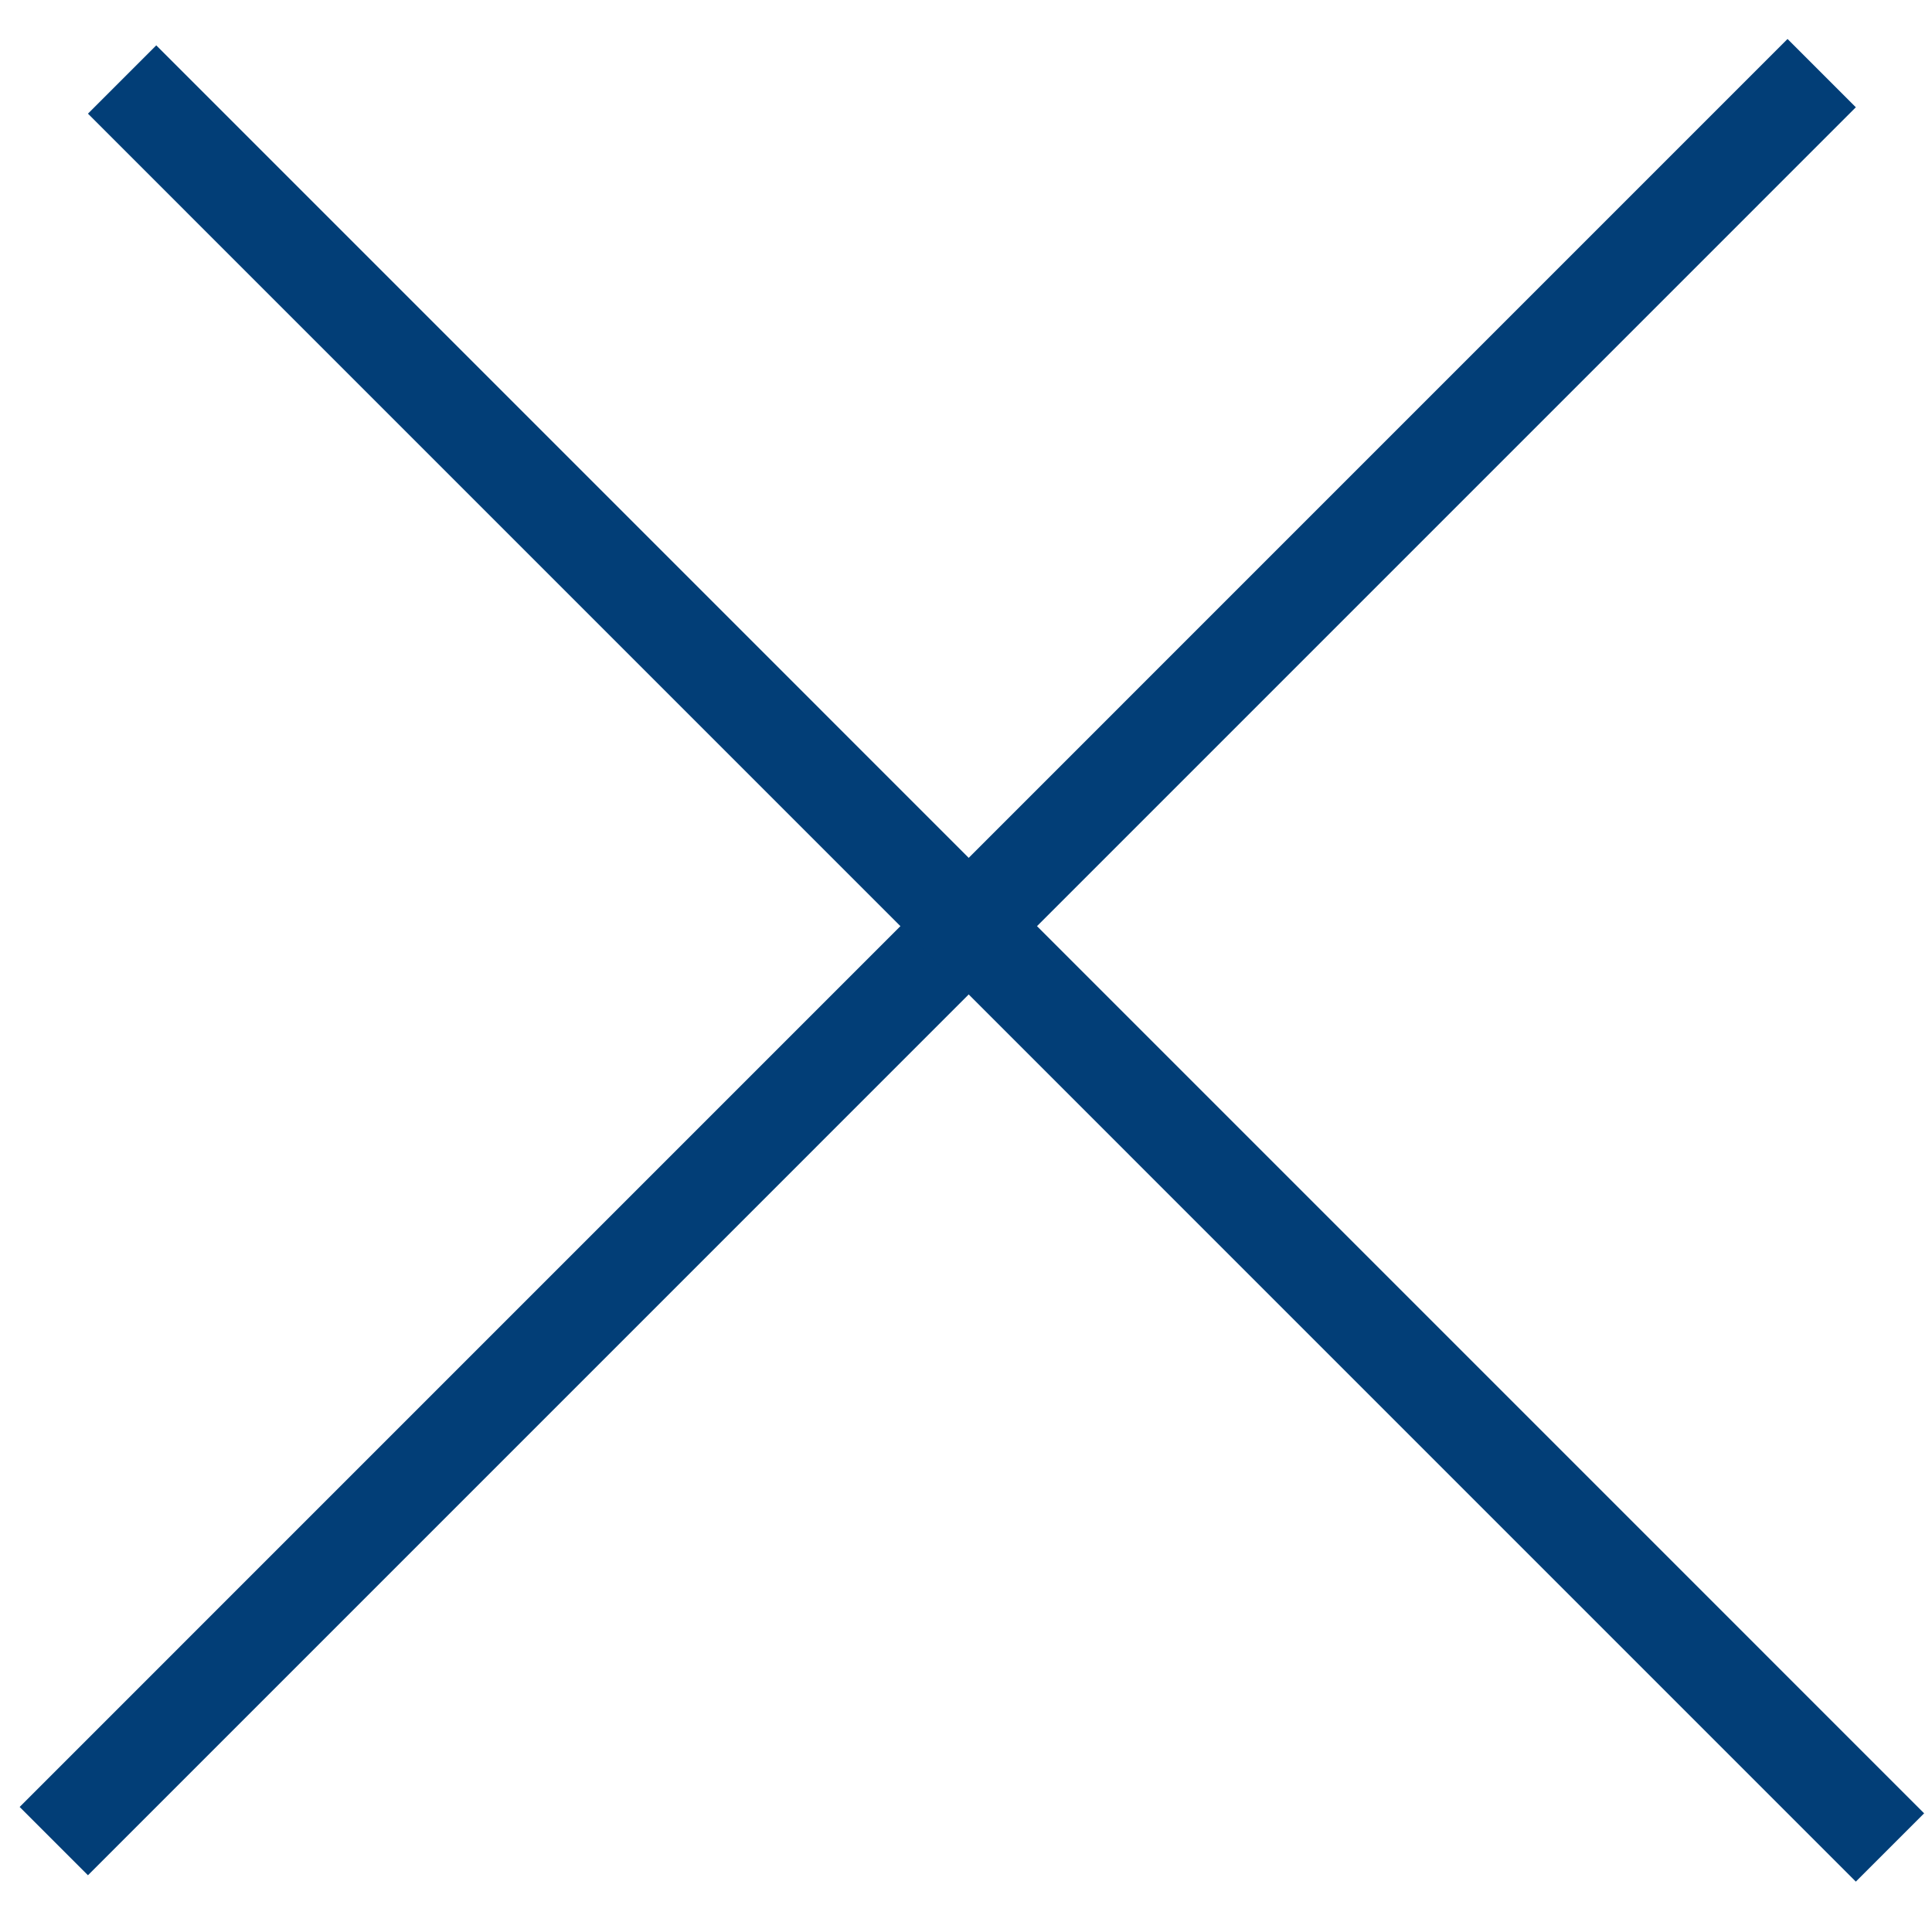
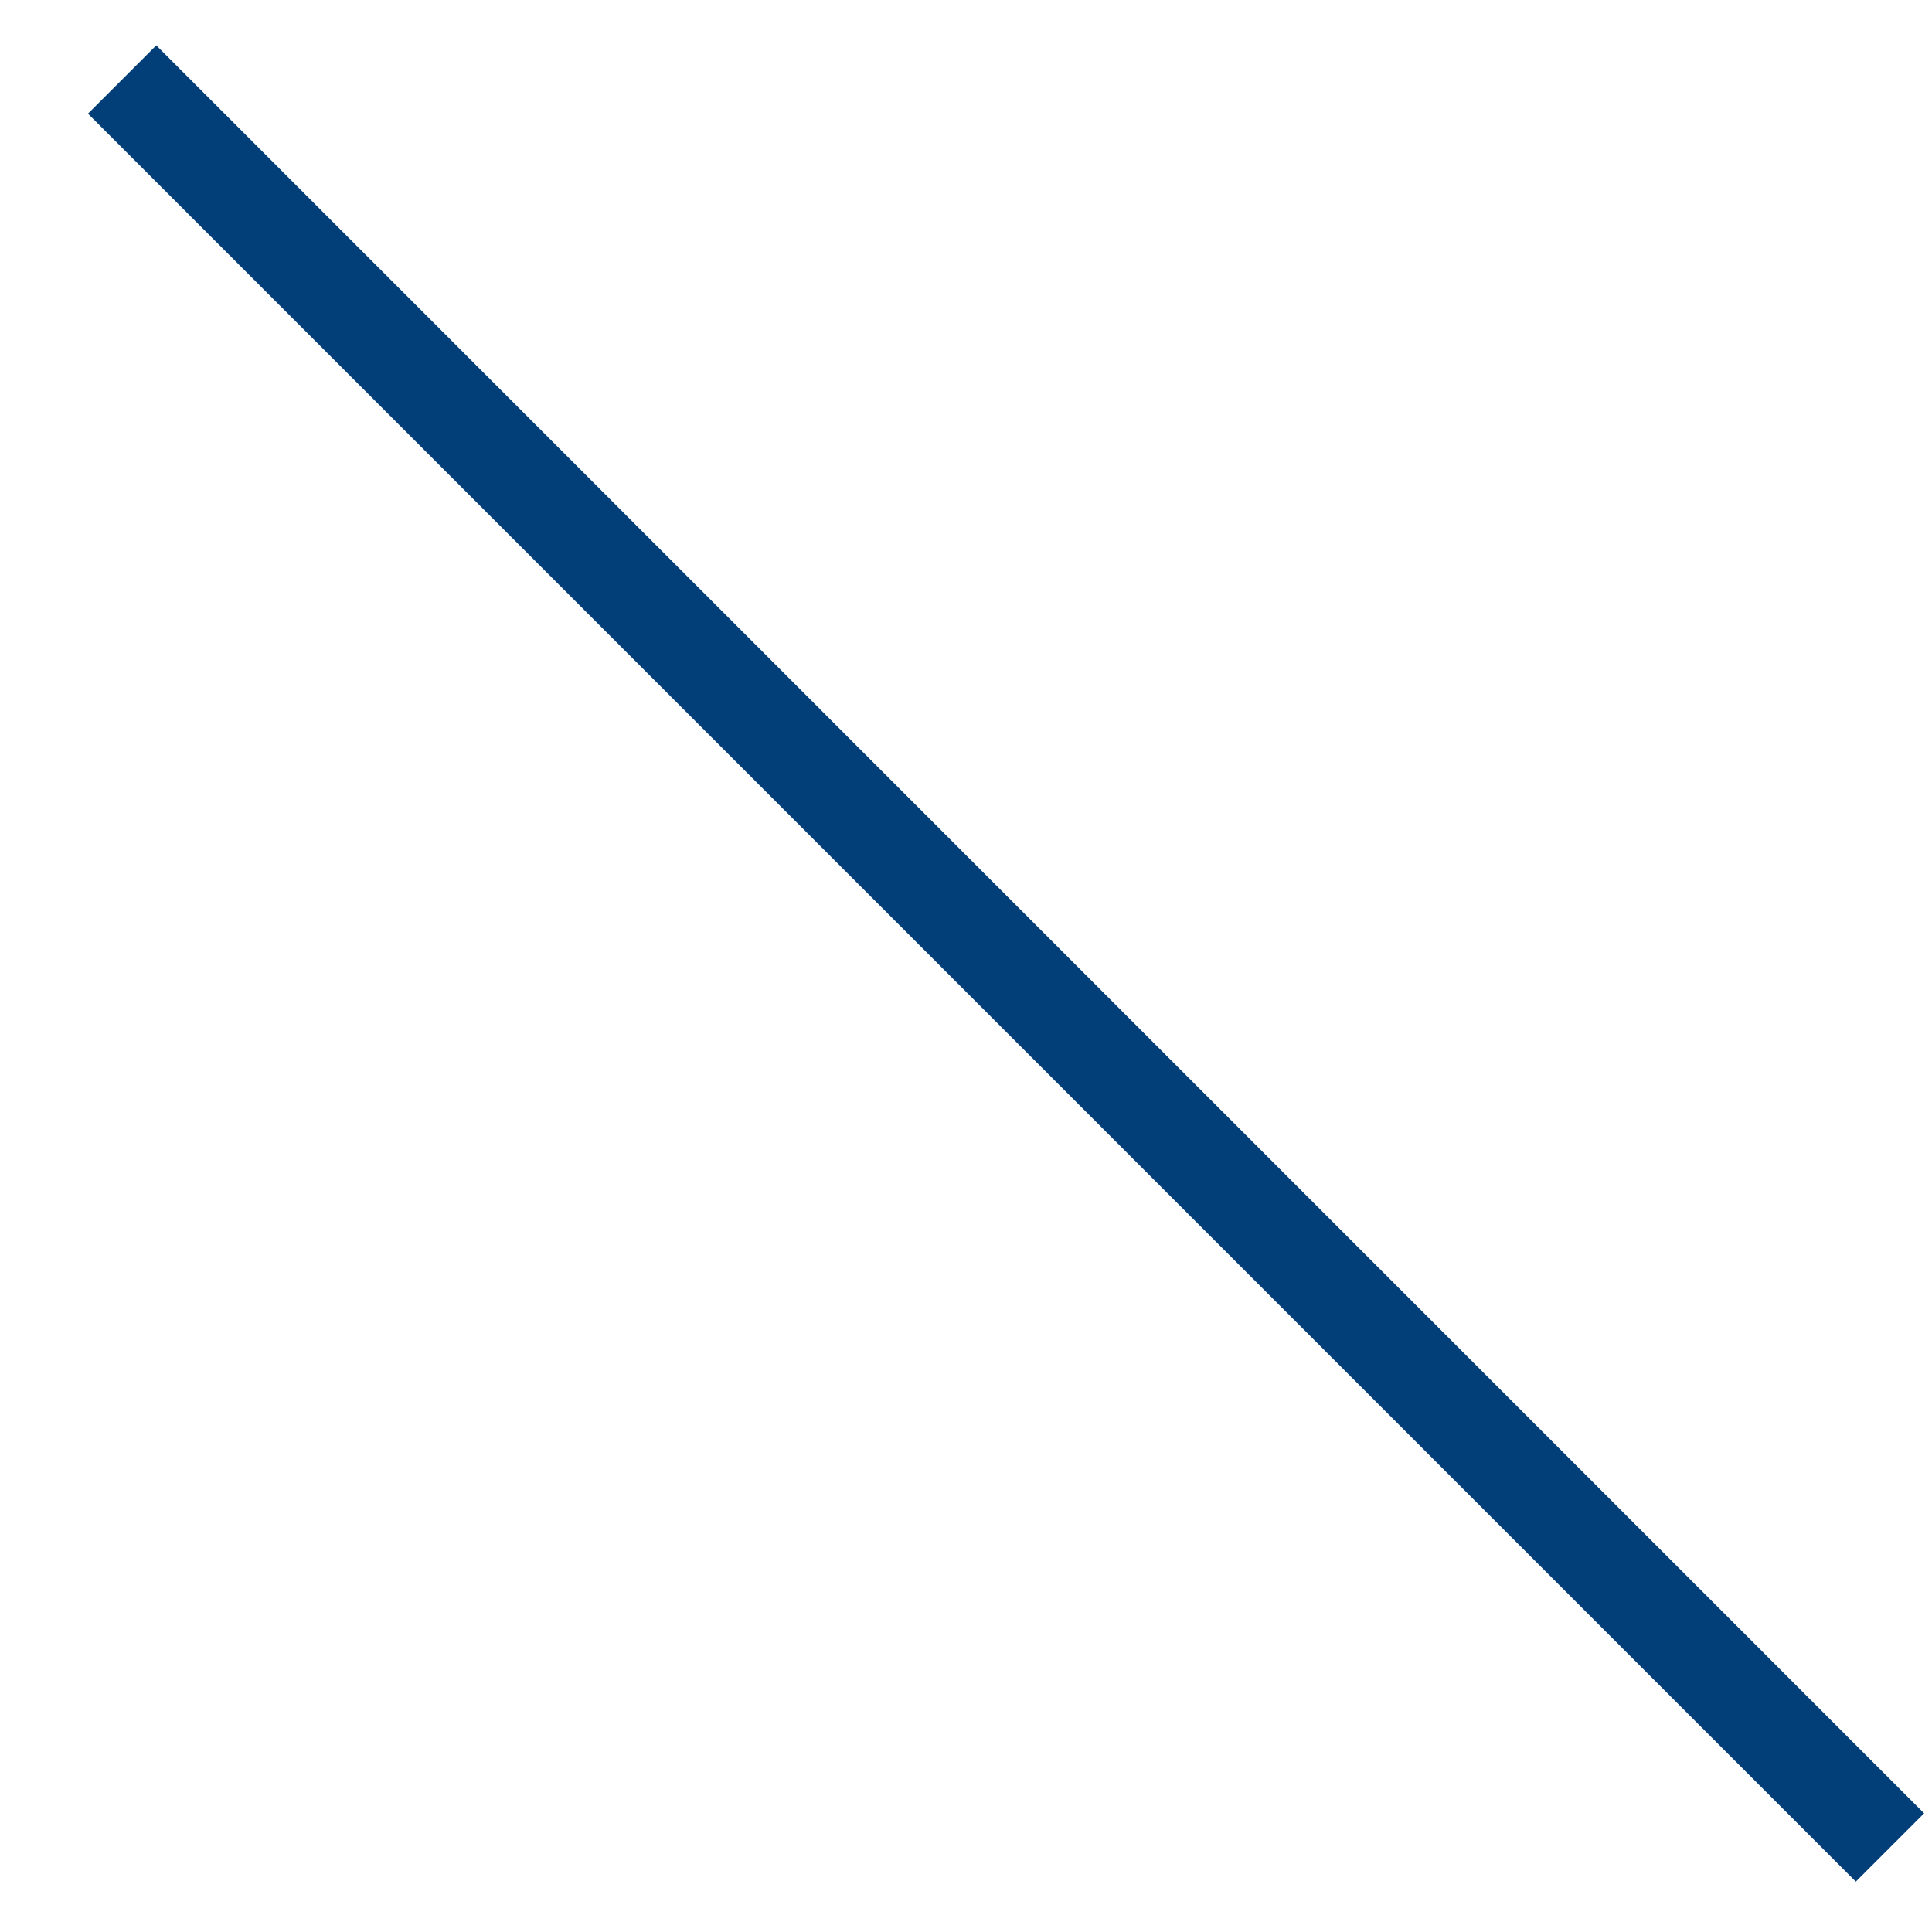
<svg xmlns="http://www.w3.org/2000/svg" width="20" height="20" viewBox="0 0 20 20" fill="none">
-   <line x1="0.557" y1="19.059" x2="18.858" y2="0.757" stroke="#023E77" />
  <line x1="1.264" y1="0.823" x2="19.565" y2="19.125" stroke="#023E77" />
</svg>